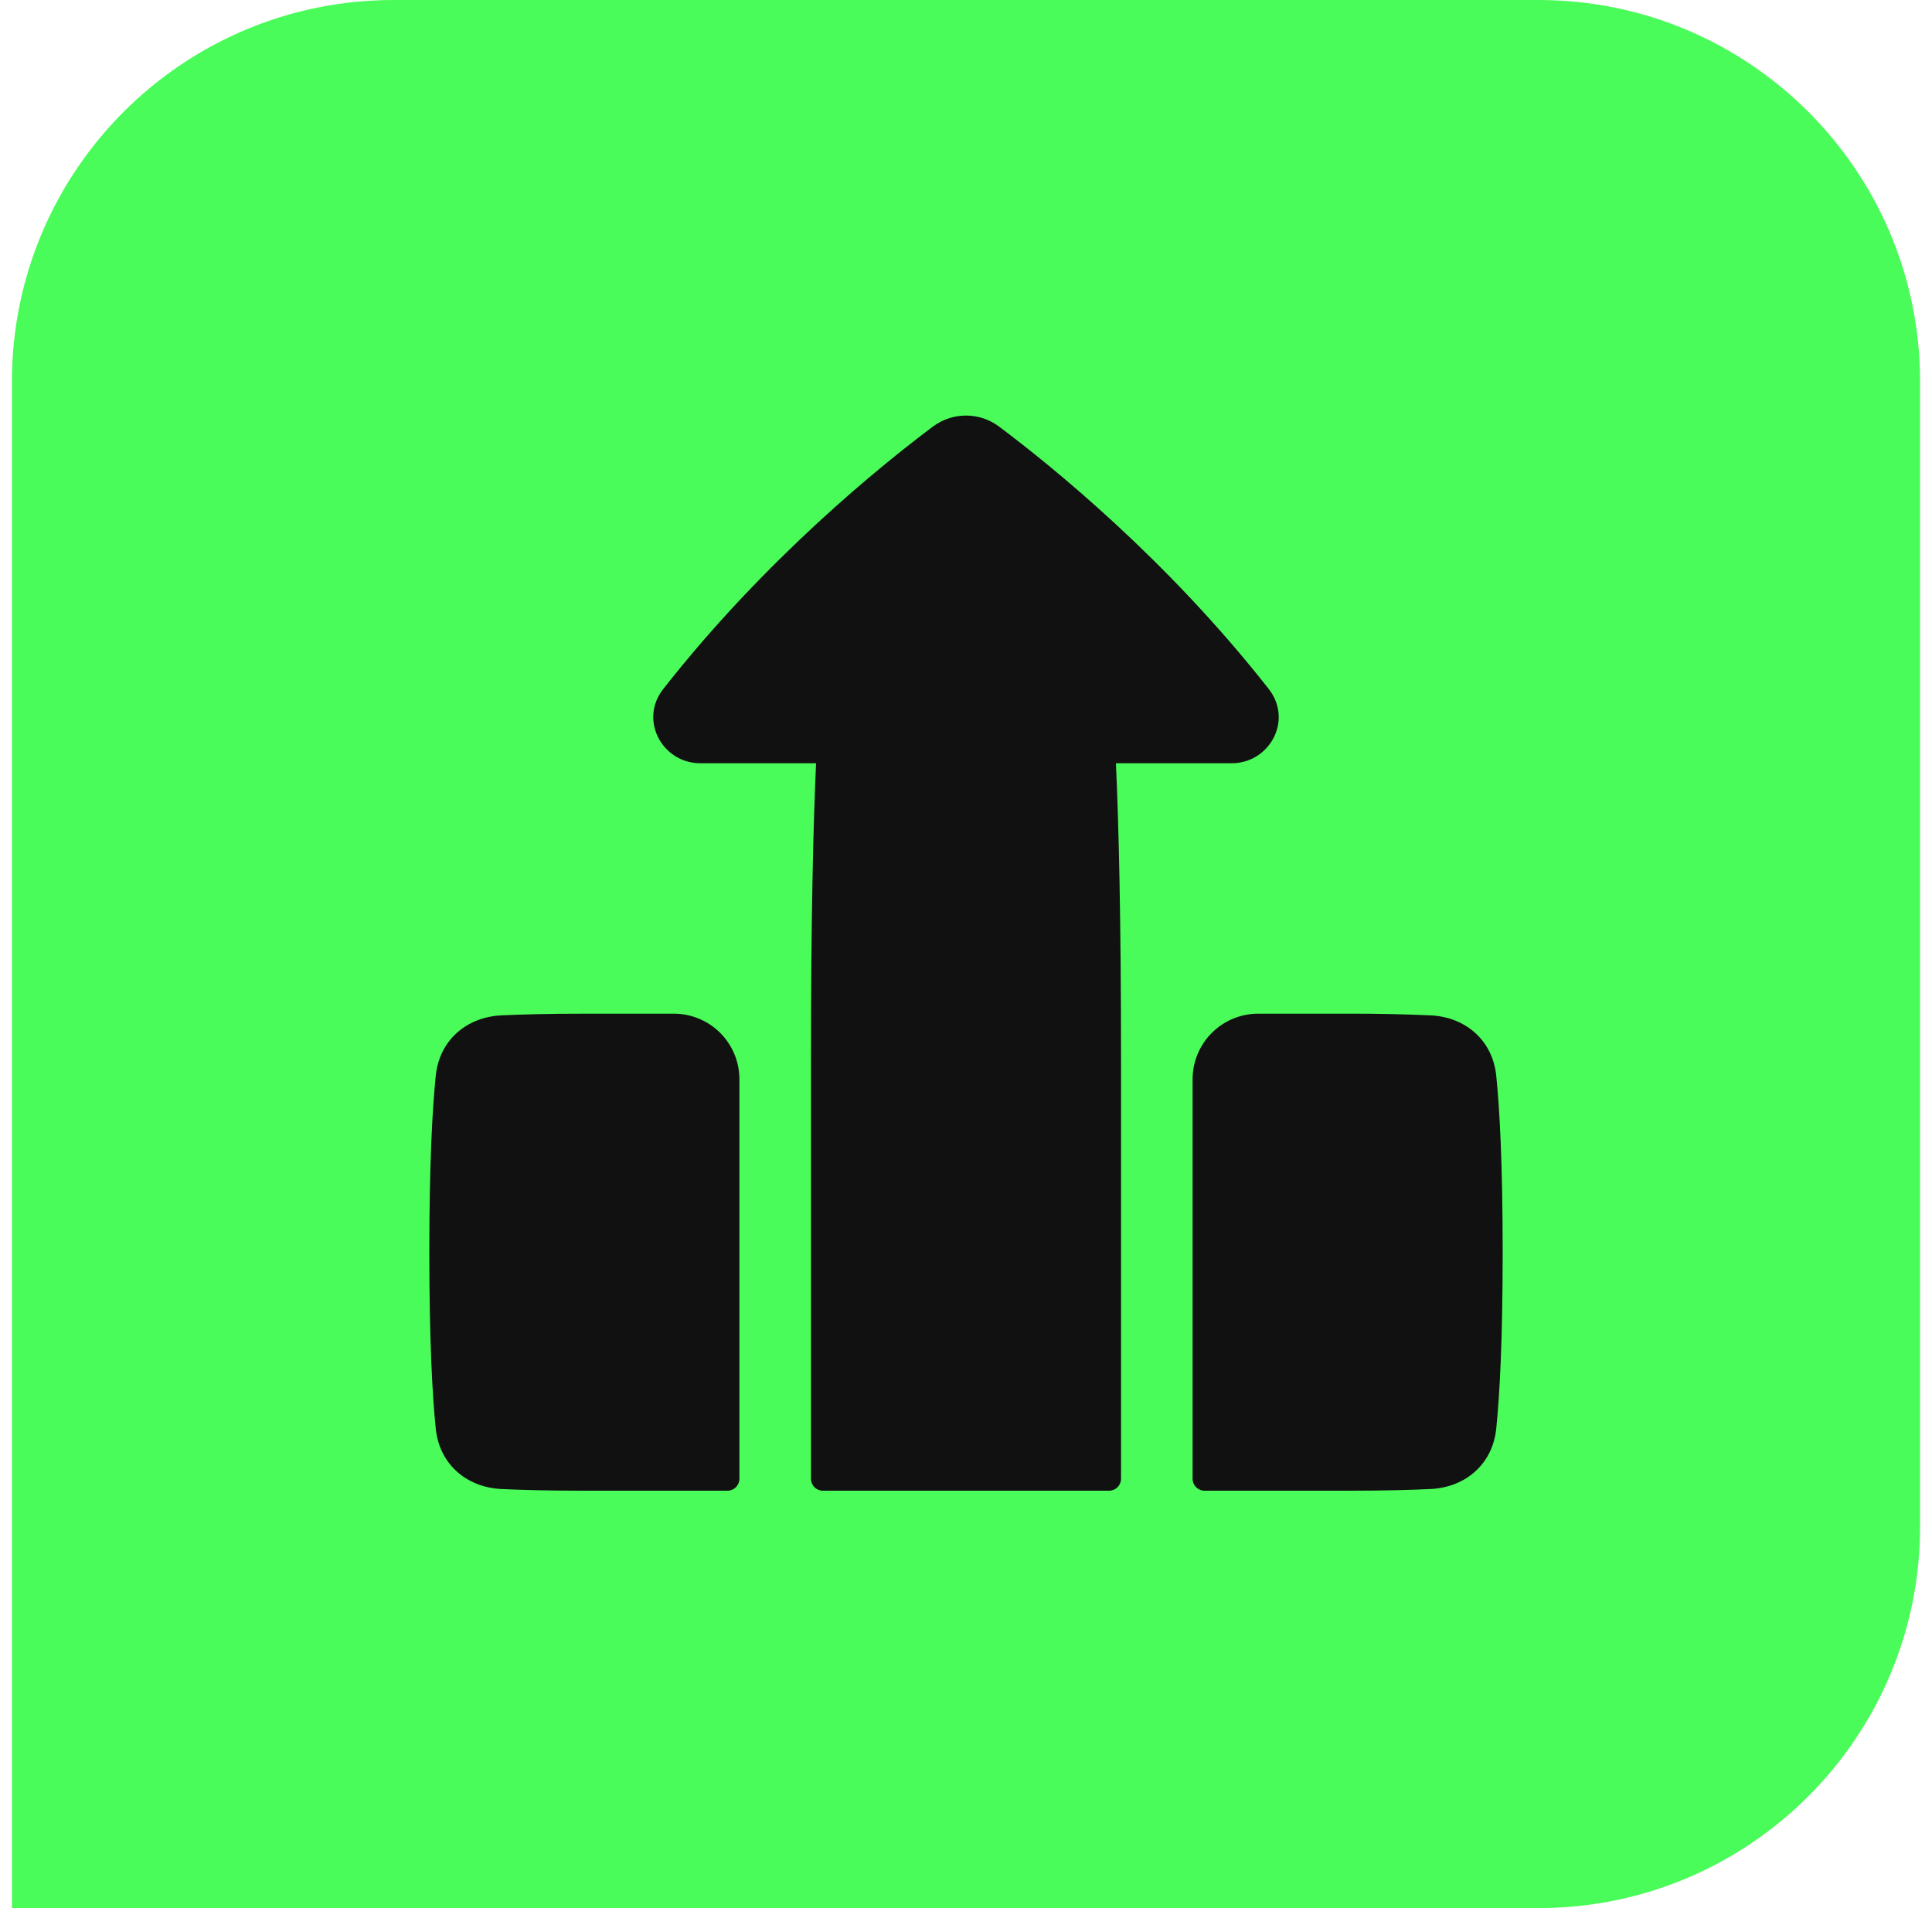
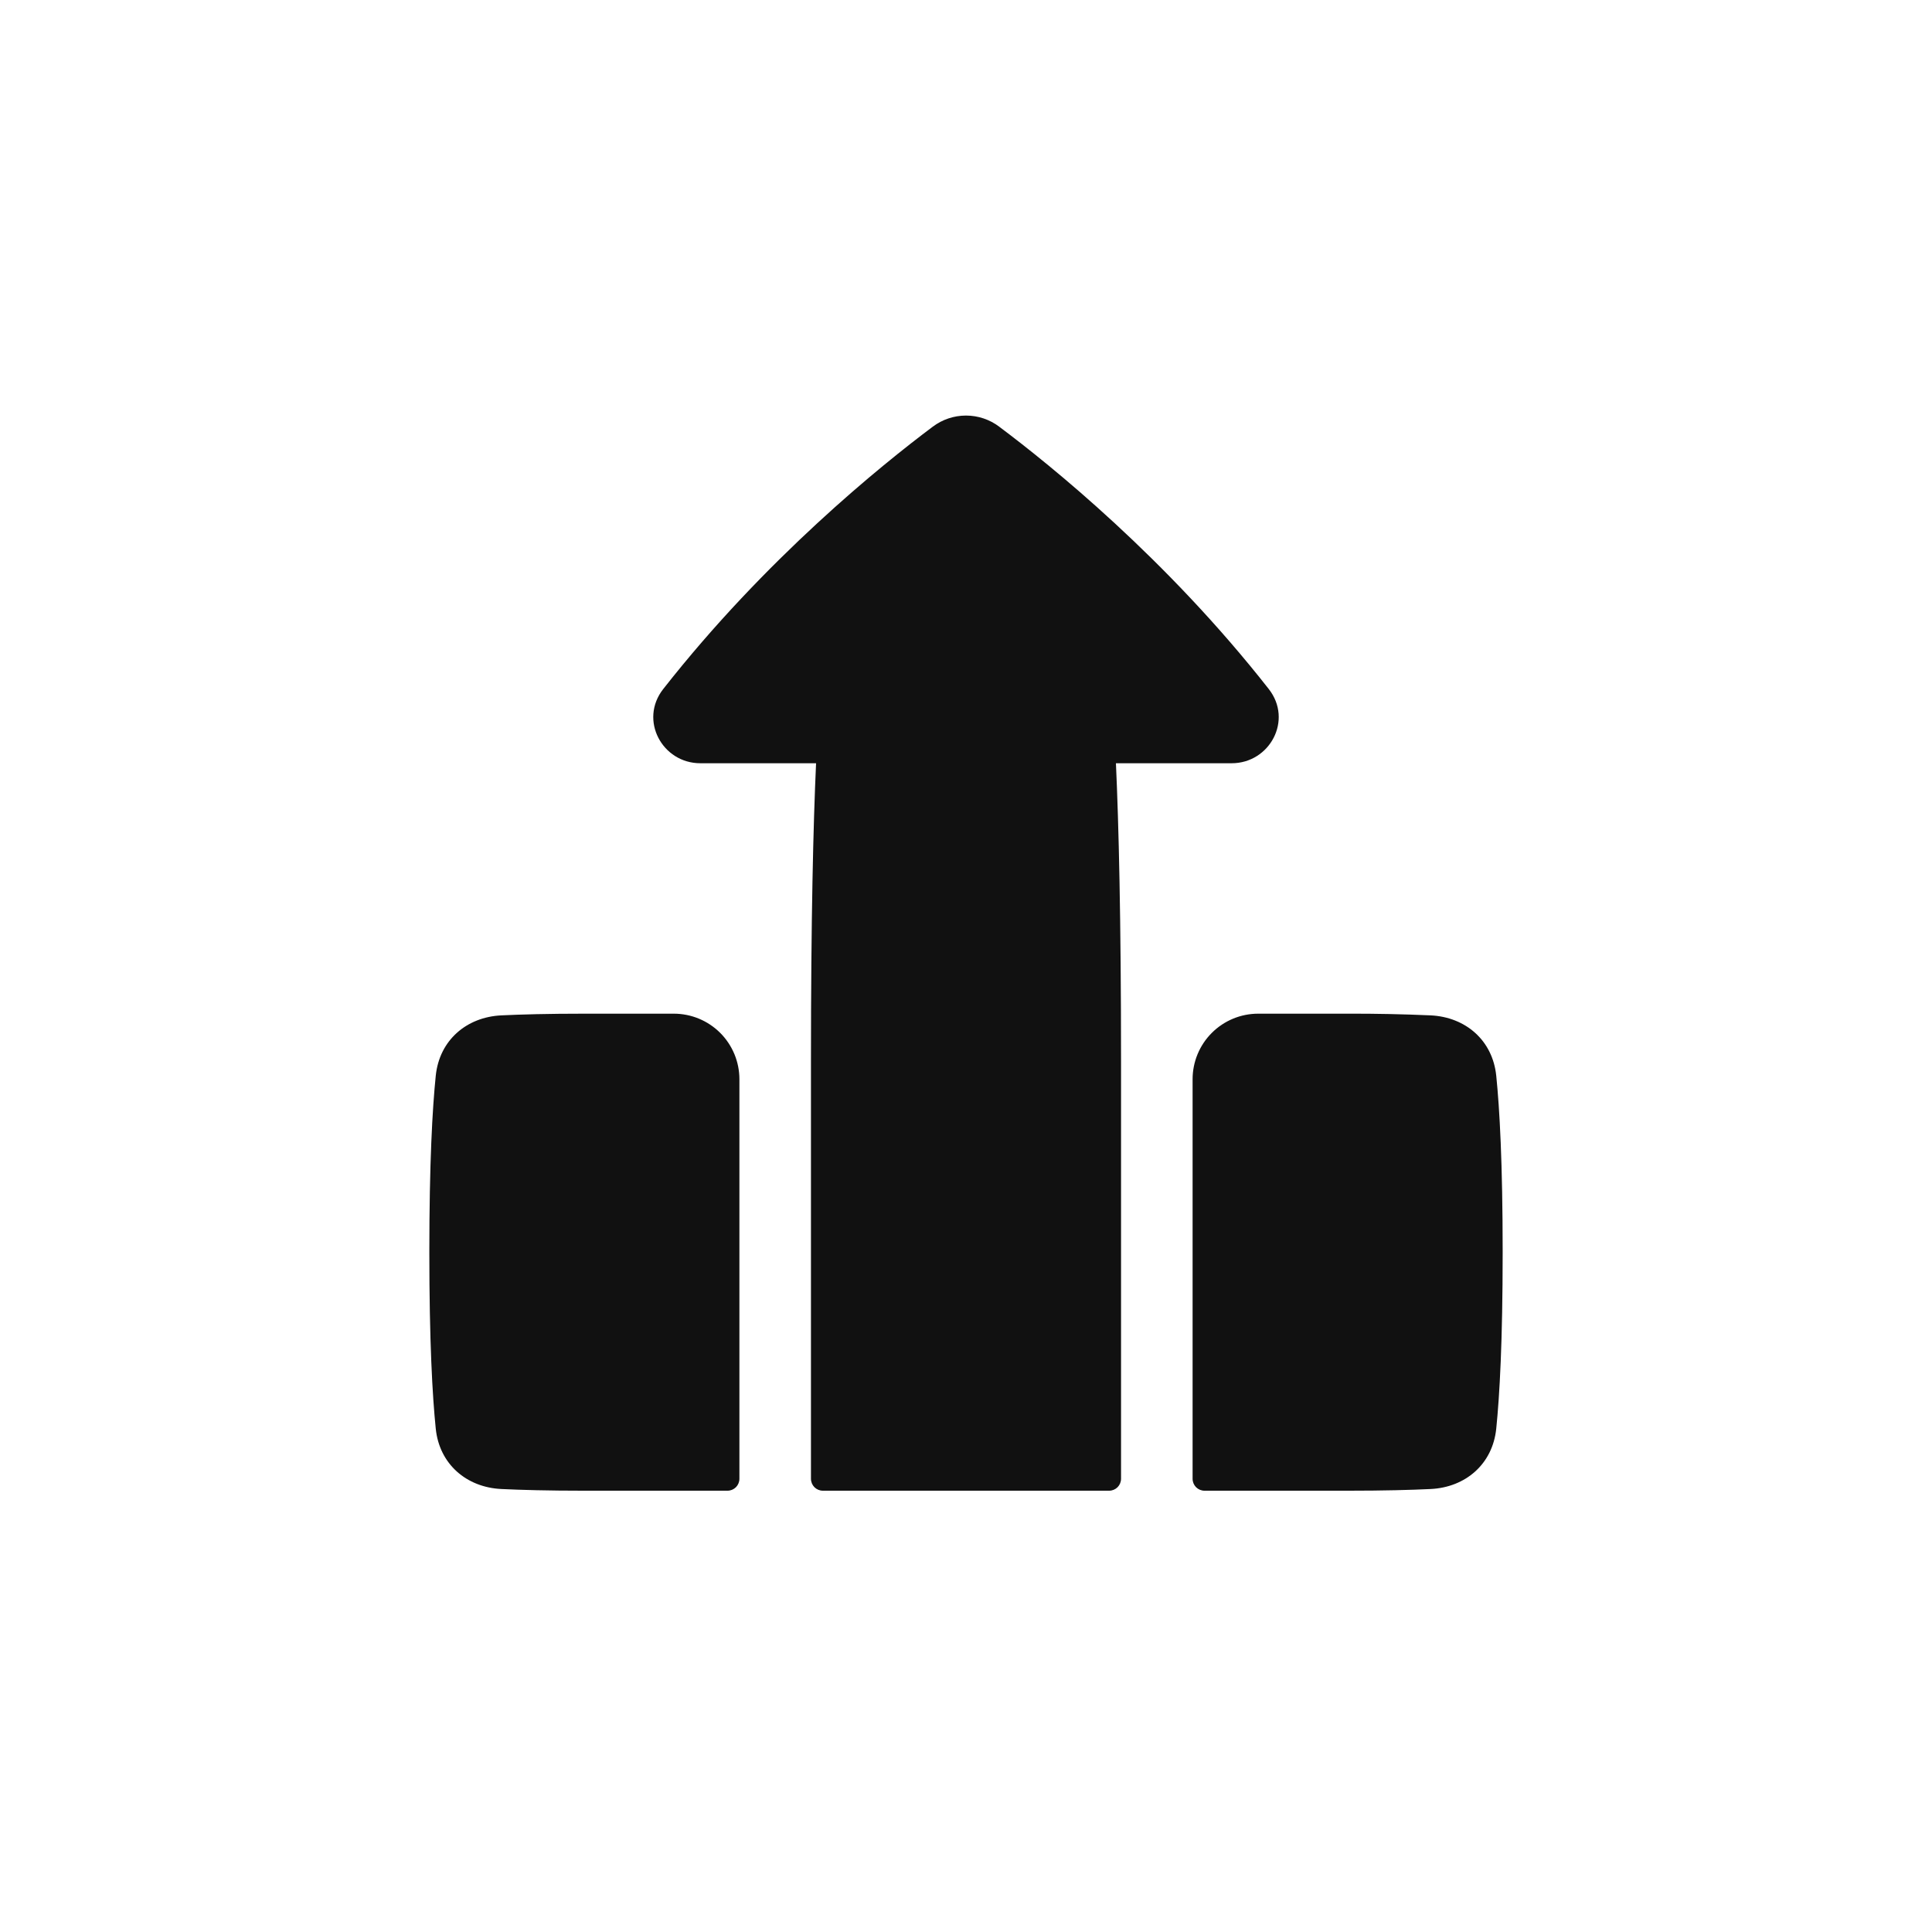
<svg xmlns="http://www.w3.org/2000/svg" width="81" height="80" viewBox="0 0 81 80" fill="none">
-   <path d="M0.5 16C0.5 7.163 7.663 0 16.5 0H64.5C73.337 0 80.5 7.163 80.5 16V64C80.5 72.837 73.337 80 64.5 80H0.5V16Z" fill="#4AFC59" />
  <path fill-rule="evenodd" clip-rule="evenodd" d="M41.894 17.89C41.492 17.587 41.003 17.423 40.5 17.423C39.997 17.423 39.508 17.587 39.106 17.89C36.967 19.492 32.094 23.42 27.806 28.889C26.785 30.19 27.764 32 29.362 32H34.214C34.097 34.571 34 38.51 34 44.5V62C34 62.133 34.053 62.26 34.146 62.354C34.24 62.447 34.367 62.5 34.5 62.5H46.5C46.633 62.5 46.76 62.447 46.854 62.354C46.947 62.26 47 62.133 47 62V44.5C47 38.51 46.903 34.571 46.786 32H51.638C53.236 32 54.215 30.191 53.194 28.889C48.906 23.419 44.033 19.492 41.894 17.891V17.89ZM24.5 62.5H30.5C30.633 62.5 30.76 62.447 30.854 62.354C30.947 62.26 31 62.133 31 62V45.249C31 44.888 30.929 44.531 30.791 44.197C30.652 43.863 30.45 43.56 30.195 43.305C29.939 43.05 29.636 42.847 29.302 42.709C28.969 42.571 28.611 42.5 28.25 42.5H24.5C22.978 42.5 21.845 42.531 21.017 42.571C19.562 42.641 18.421 43.611 18.269 45.103C18.129 46.477 18 48.757 18 52.5C18 56.243 18.129 58.523 18.269 59.897C18.421 61.39 19.562 62.359 21.017 62.429C21.845 62.469 22.978 62.5 24.5 62.5ZM50.5 62.5H56.5C58.022 62.5 59.155 62.469 59.983 62.429C61.438 62.359 62.579 61.389 62.731 59.897C62.871 58.523 63 56.243 63 52.5C63 48.757 62.871 46.477 62.731 45.103C62.579 43.61 61.438 42.641 59.983 42.571C58.823 42.52 57.661 42.496 56.5 42.5H52.75C52.389 42.5 52.031 42.571 51.698 42.709C51.364 42.847 51.061 43.05 50.806 43.305C50.55 43.56 50.348 43.863 50.209 44.197C50.071 44.531 50 44.888 50 45.249V62C50 62.133 50.053 62.26 50.146 62.354C50.24 62.447 50.367 62.5 50.5 62.5Z" fill="#111111" />
</svg>